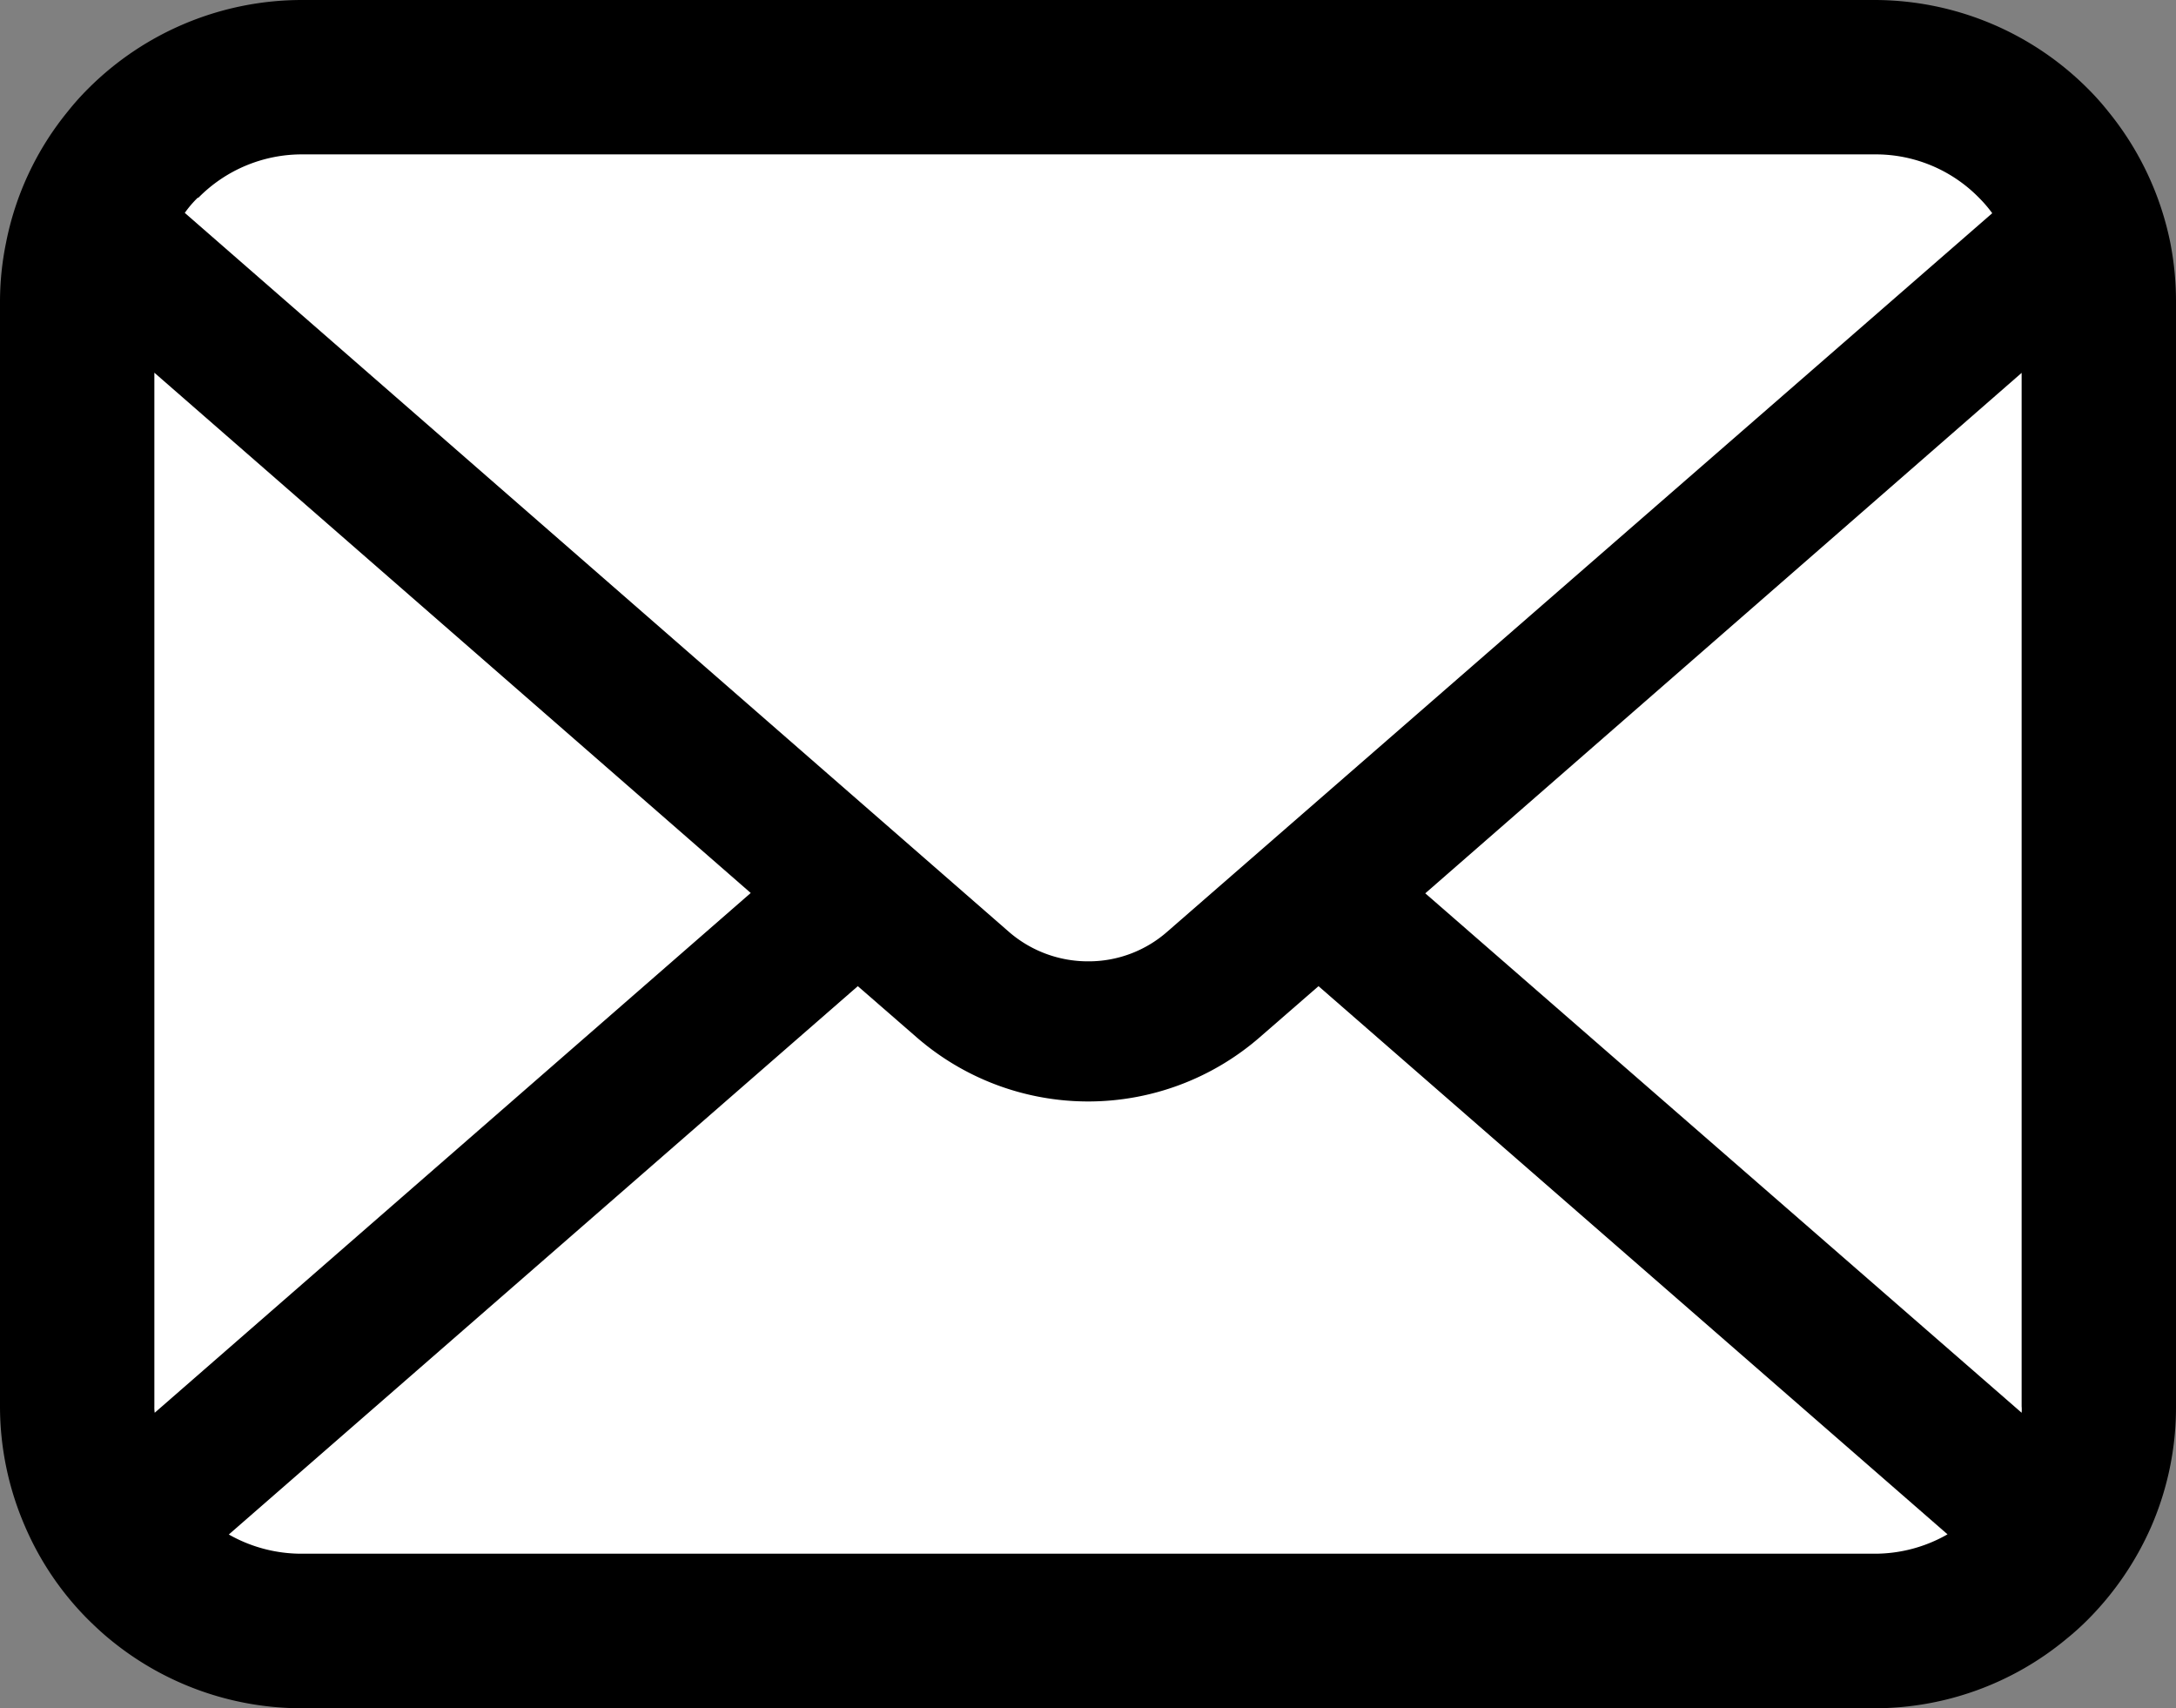
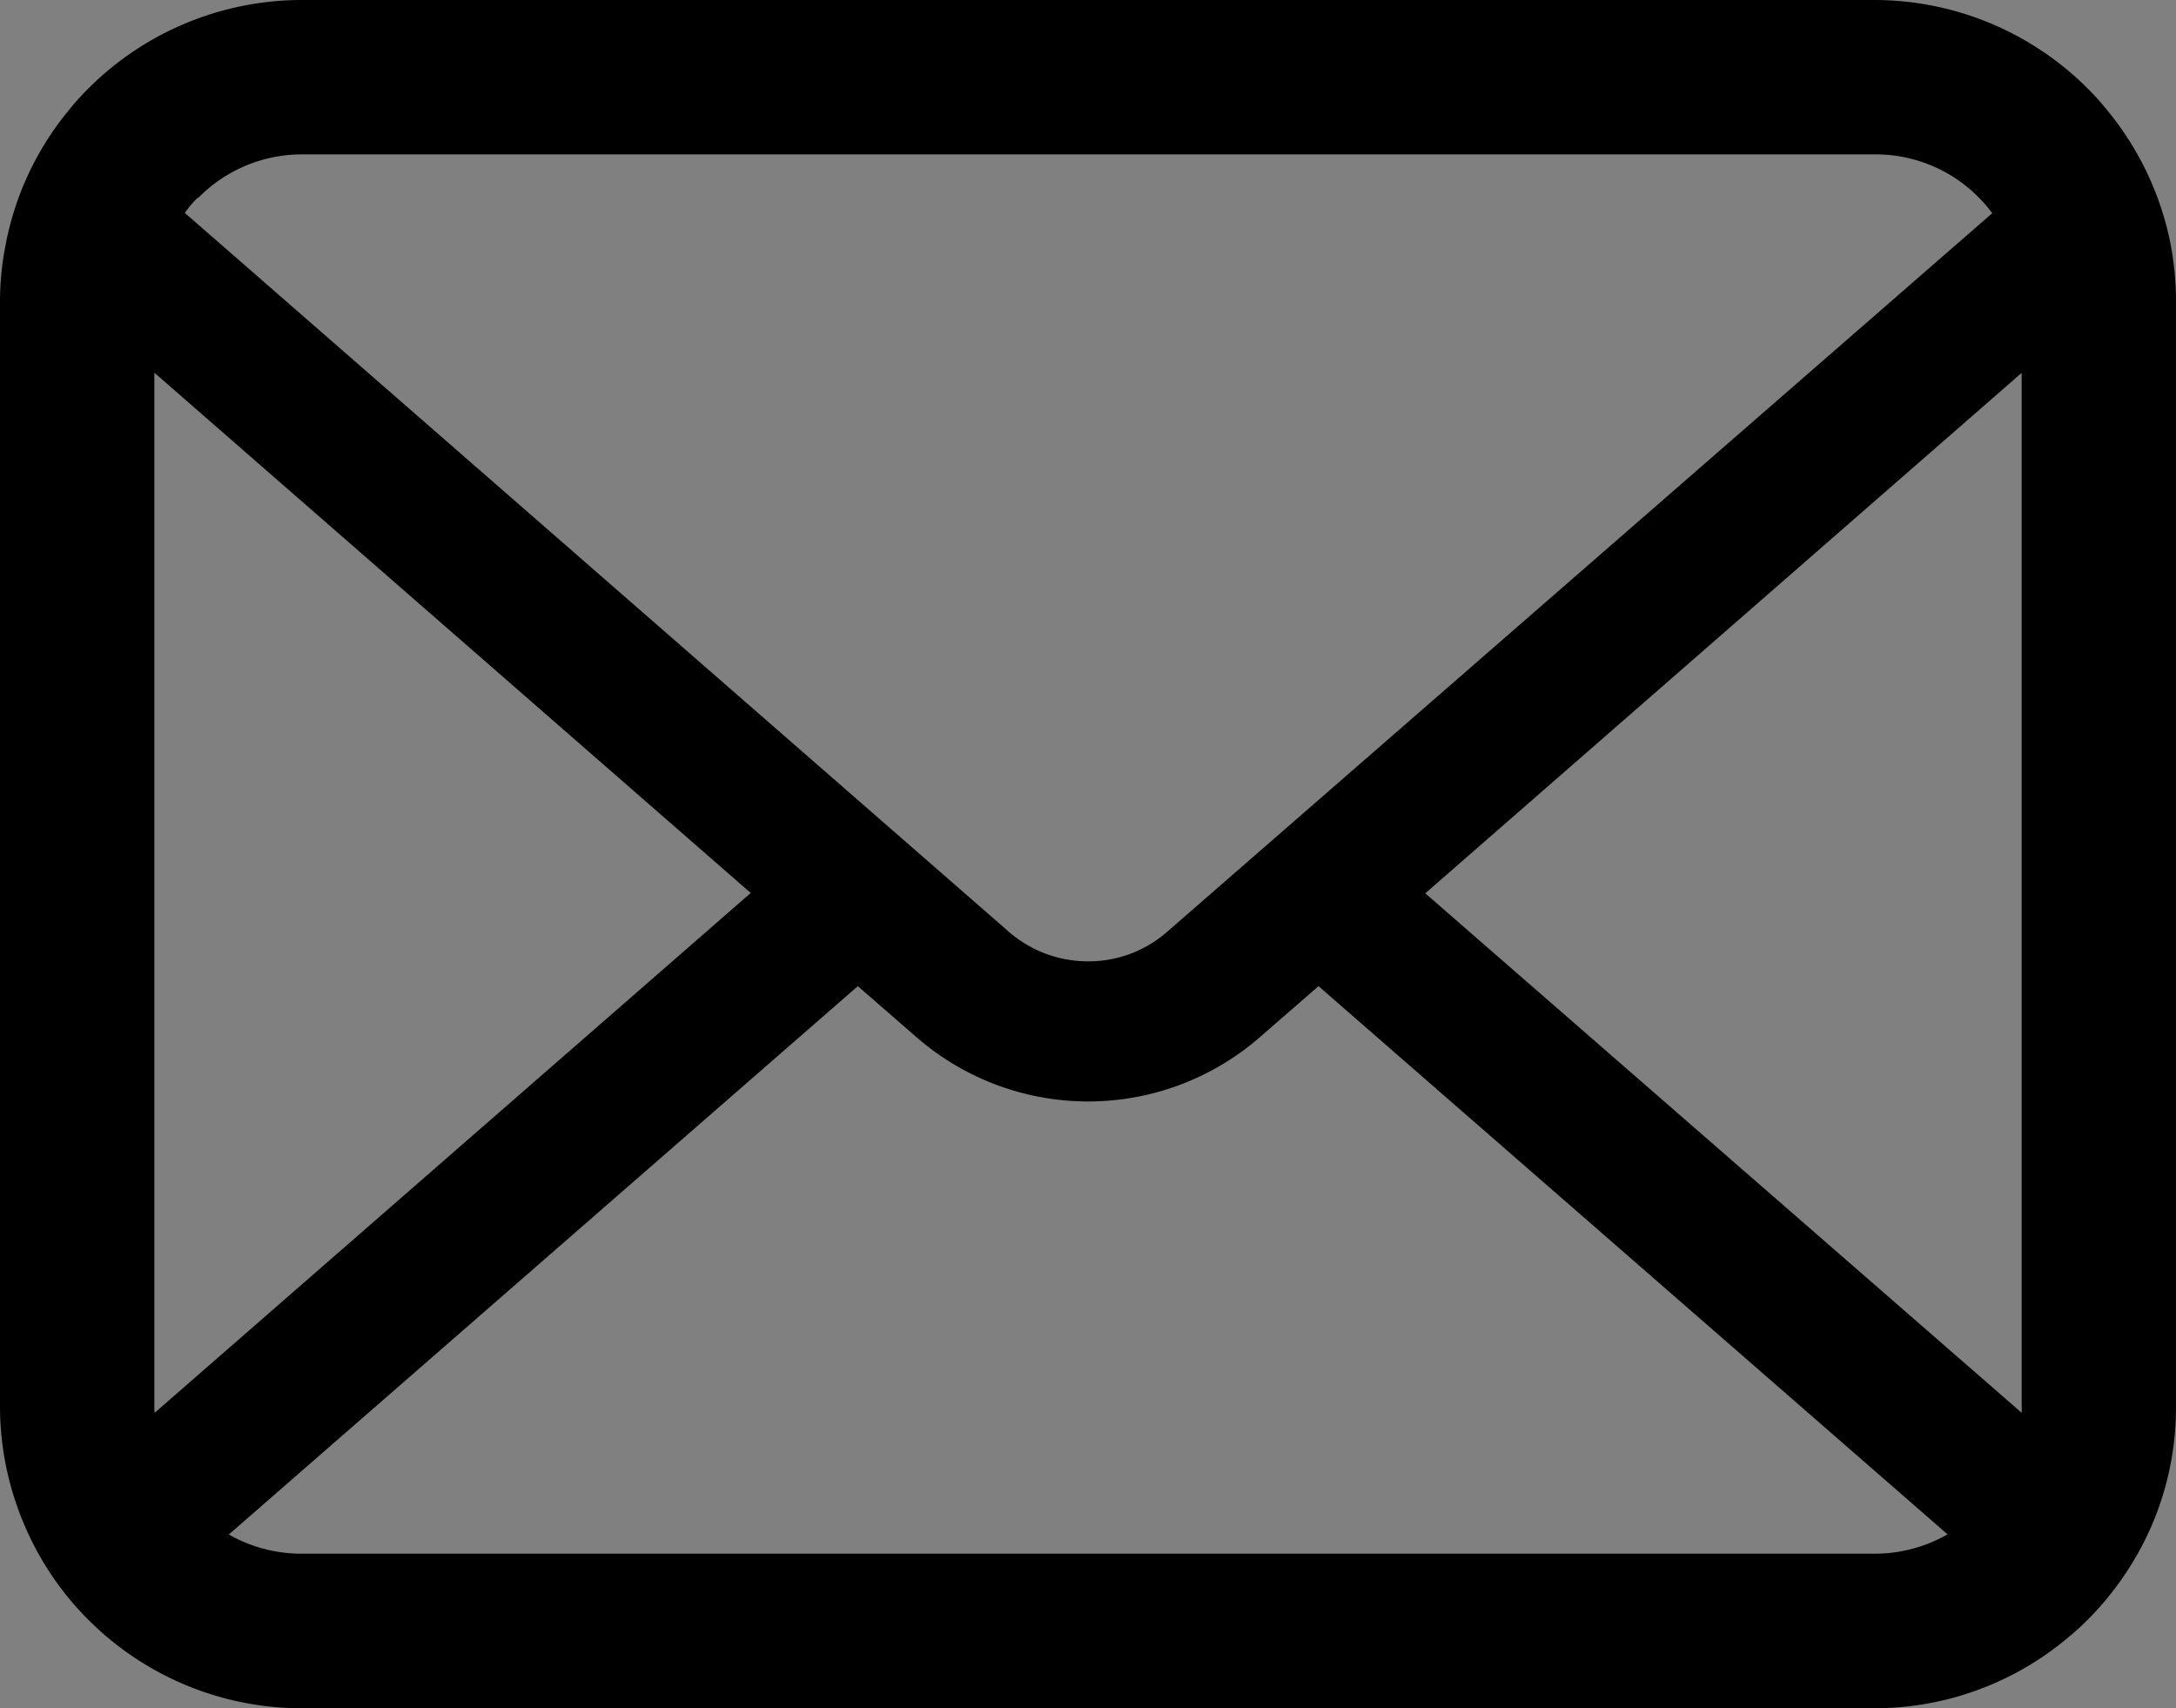
<svg xmlns="http://www.w3.org/2000/svg" viewBox="0 0 128 100.47">
  <rect x="0" y="0" width="128" height="100.47" fill="#808080" stroke="none" />
  <defs>
    <style>.a{fill:#fff;}</style>
  </defs>
  <title>info_icon</title>
-   <rect class="a" x="7" y="7.12" width="114" height="85" />
  <path d="M127.67,14.3A17.78,17.78,0,0,0,124,6.54a15.29,15.29,0,0,0-1.2-1.34A17.75,17.75,0,0,0,110.24,0H17.76A17.78,17.78,0,0,0,5.2,5.2,15.29,15.29,0,0,0,4,6.54,17.53,17.53,0,0,0,.35,14.3,17.28,17.28,0,0,0,0,17.76V82.71a17.74,17.74,0,0,0,1.47,7.06,17.56,17.56,0,0,0,3.73,5.5c.4.39.79.76,1.23,1.12a17.74,17.74,0,0,0,11.33,4.08h92.48a17.66,17.66,0,0,0,11.34-4.1,15.73,15.73,0,0,0,1.22-1.1,18,18,0,0,0,3.75-5.5v0a17.59,17.59,0,0,0,1.45-7V17.76A18,18,0,0,0,127.67,14.3Zm-116-2.67a8.54,8.54,0,0,1,6.13-2.55h92.48a8.5,8.5,0,0,1,6.13,2.55,7.49,7.49,0,0,1,.78.91L68.67,54.79A7,7,0,0,1,64,56.54a7.09,7.09,0,0,1-4.67-1.75L10.87,12.52A6.29,6.29,0,0,1,11.63,11.63ZM9.08,82.71V21.92l35.08,30.6L9.1,83.09A2.24,2.24,0,0,1,9.08,82.71Zm101.16,8.67H17.76a8.64,8.64,0,0,1-4.3-1.13L50.46,58l3.45,3a15.38,15.38,0,0,0,20.2,0l3.45-3,37,32.24A8.61,8.61,0,0,1,110.24,91.38Zm8.68-8.67a2.24,2.24,0,0,1,0,.38L83.84,52.54l35.08-30.61Z" />
</svg>